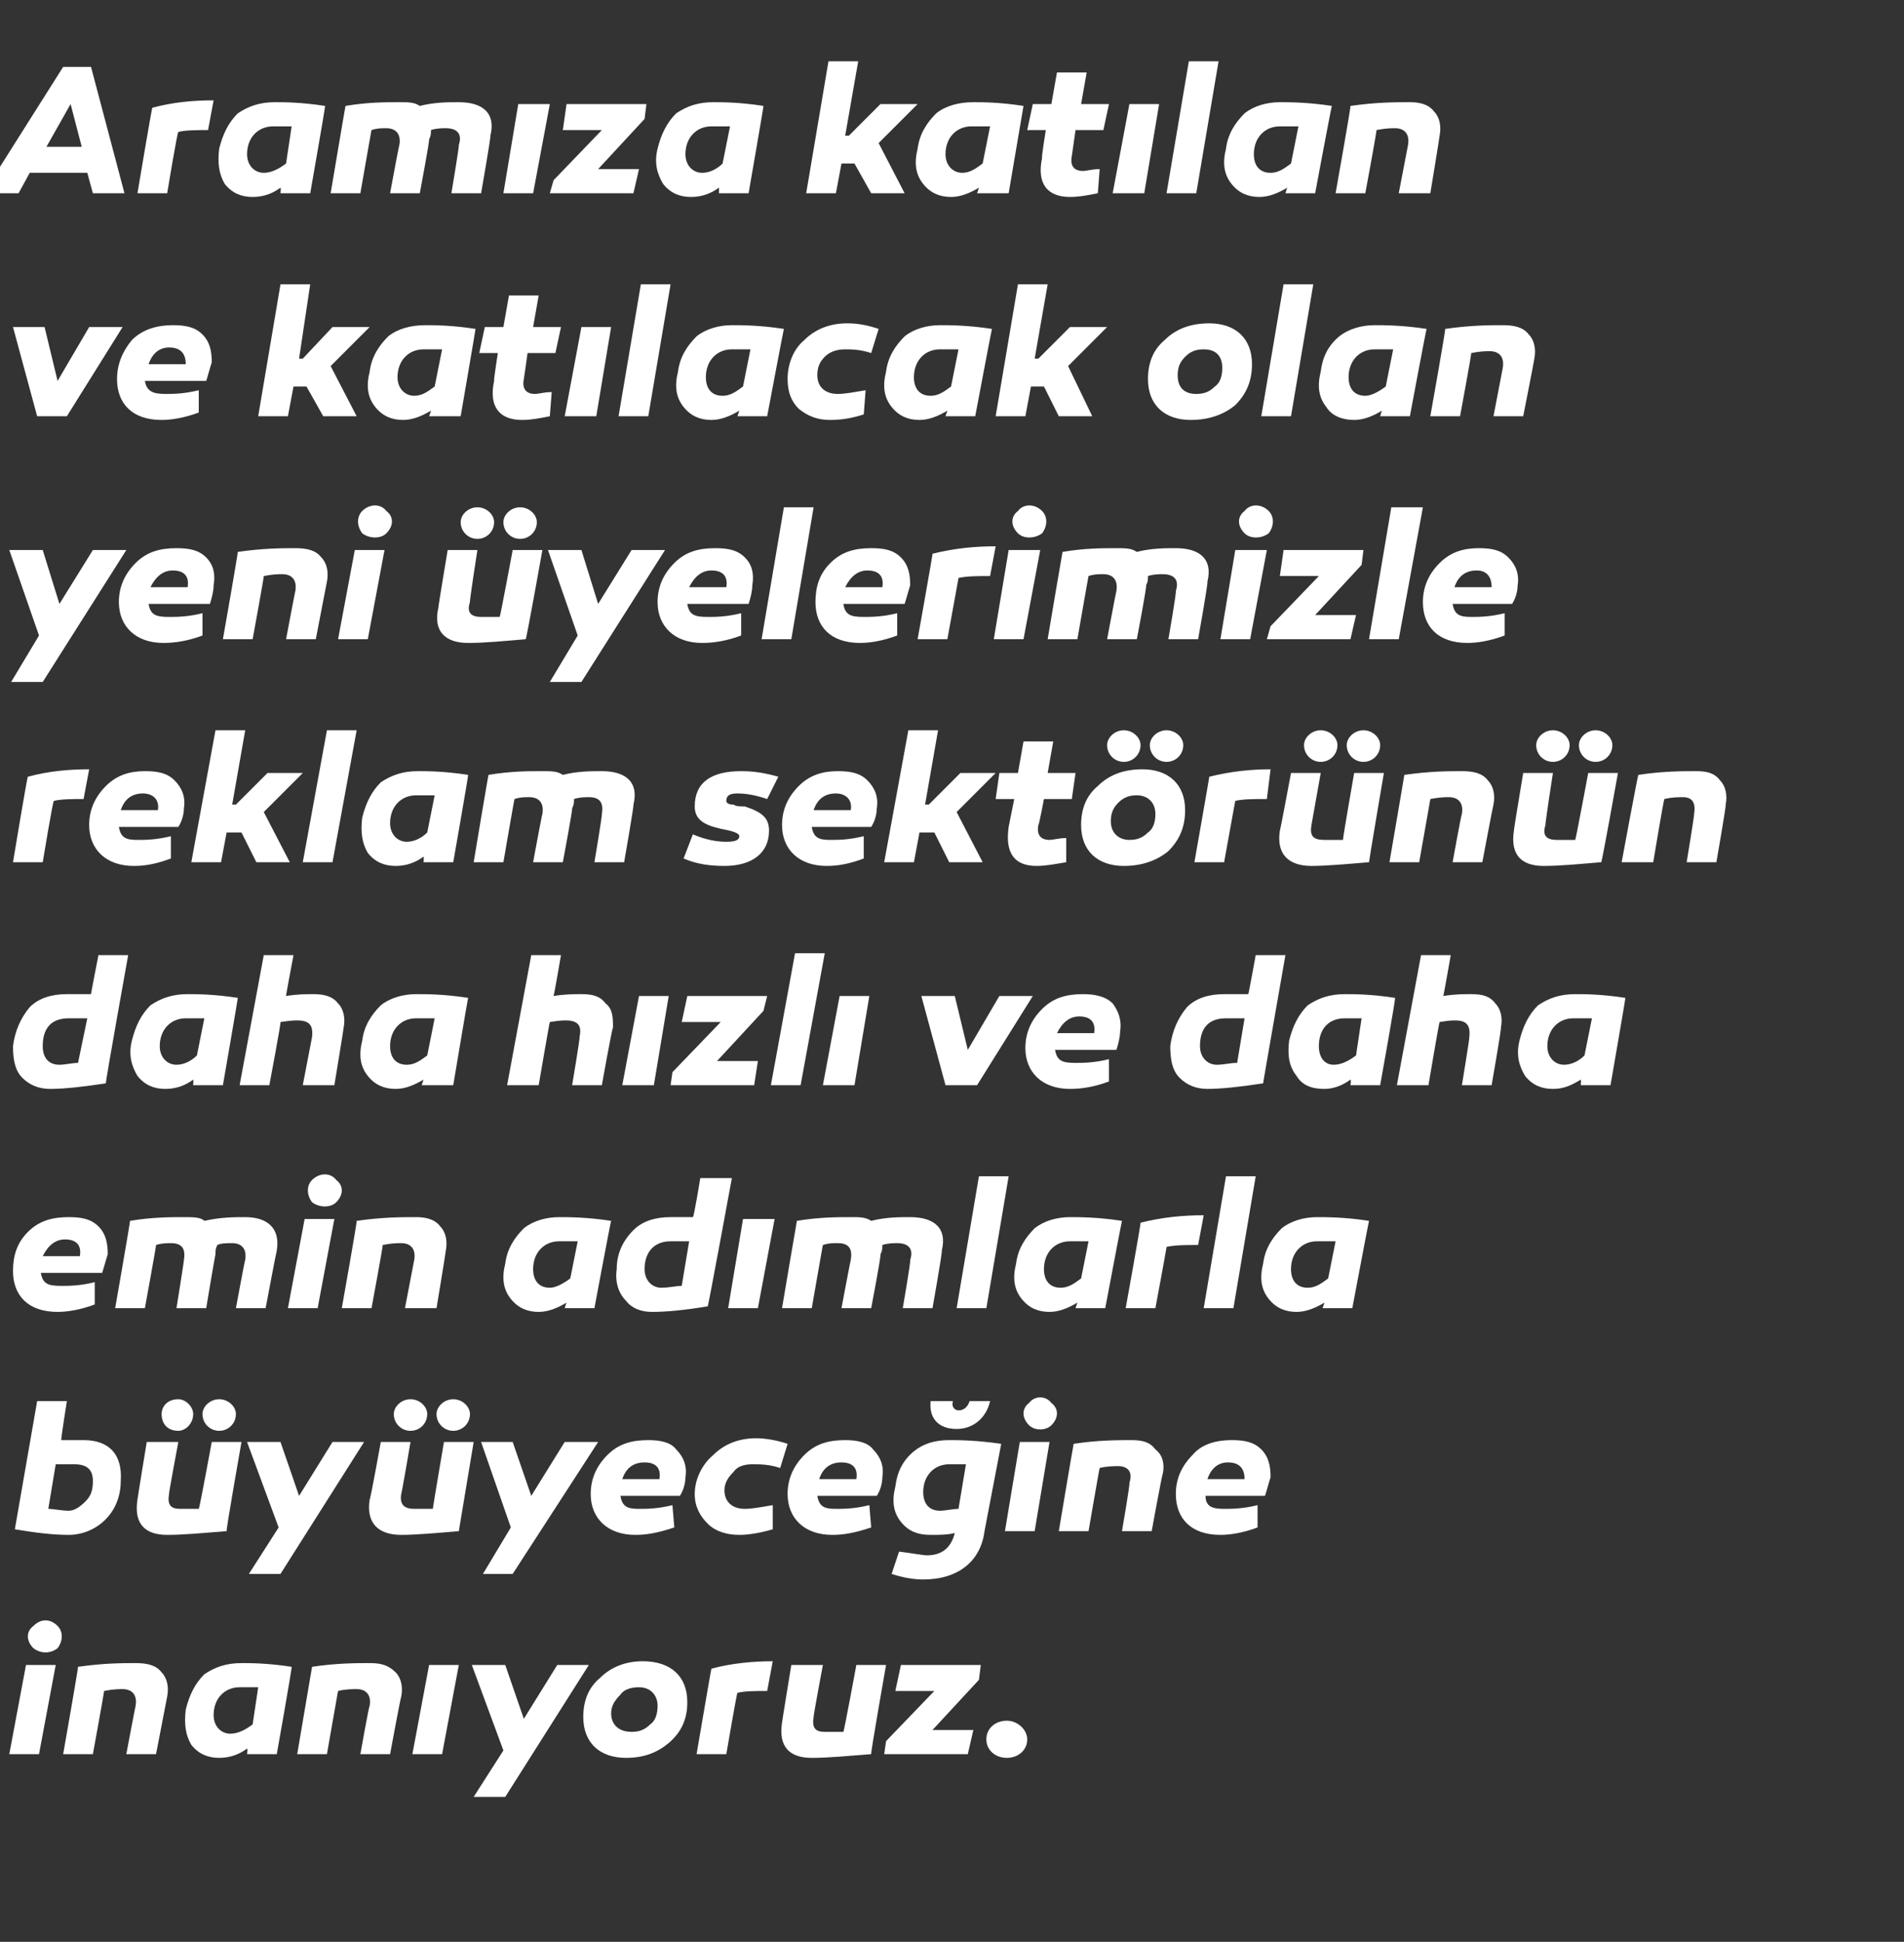
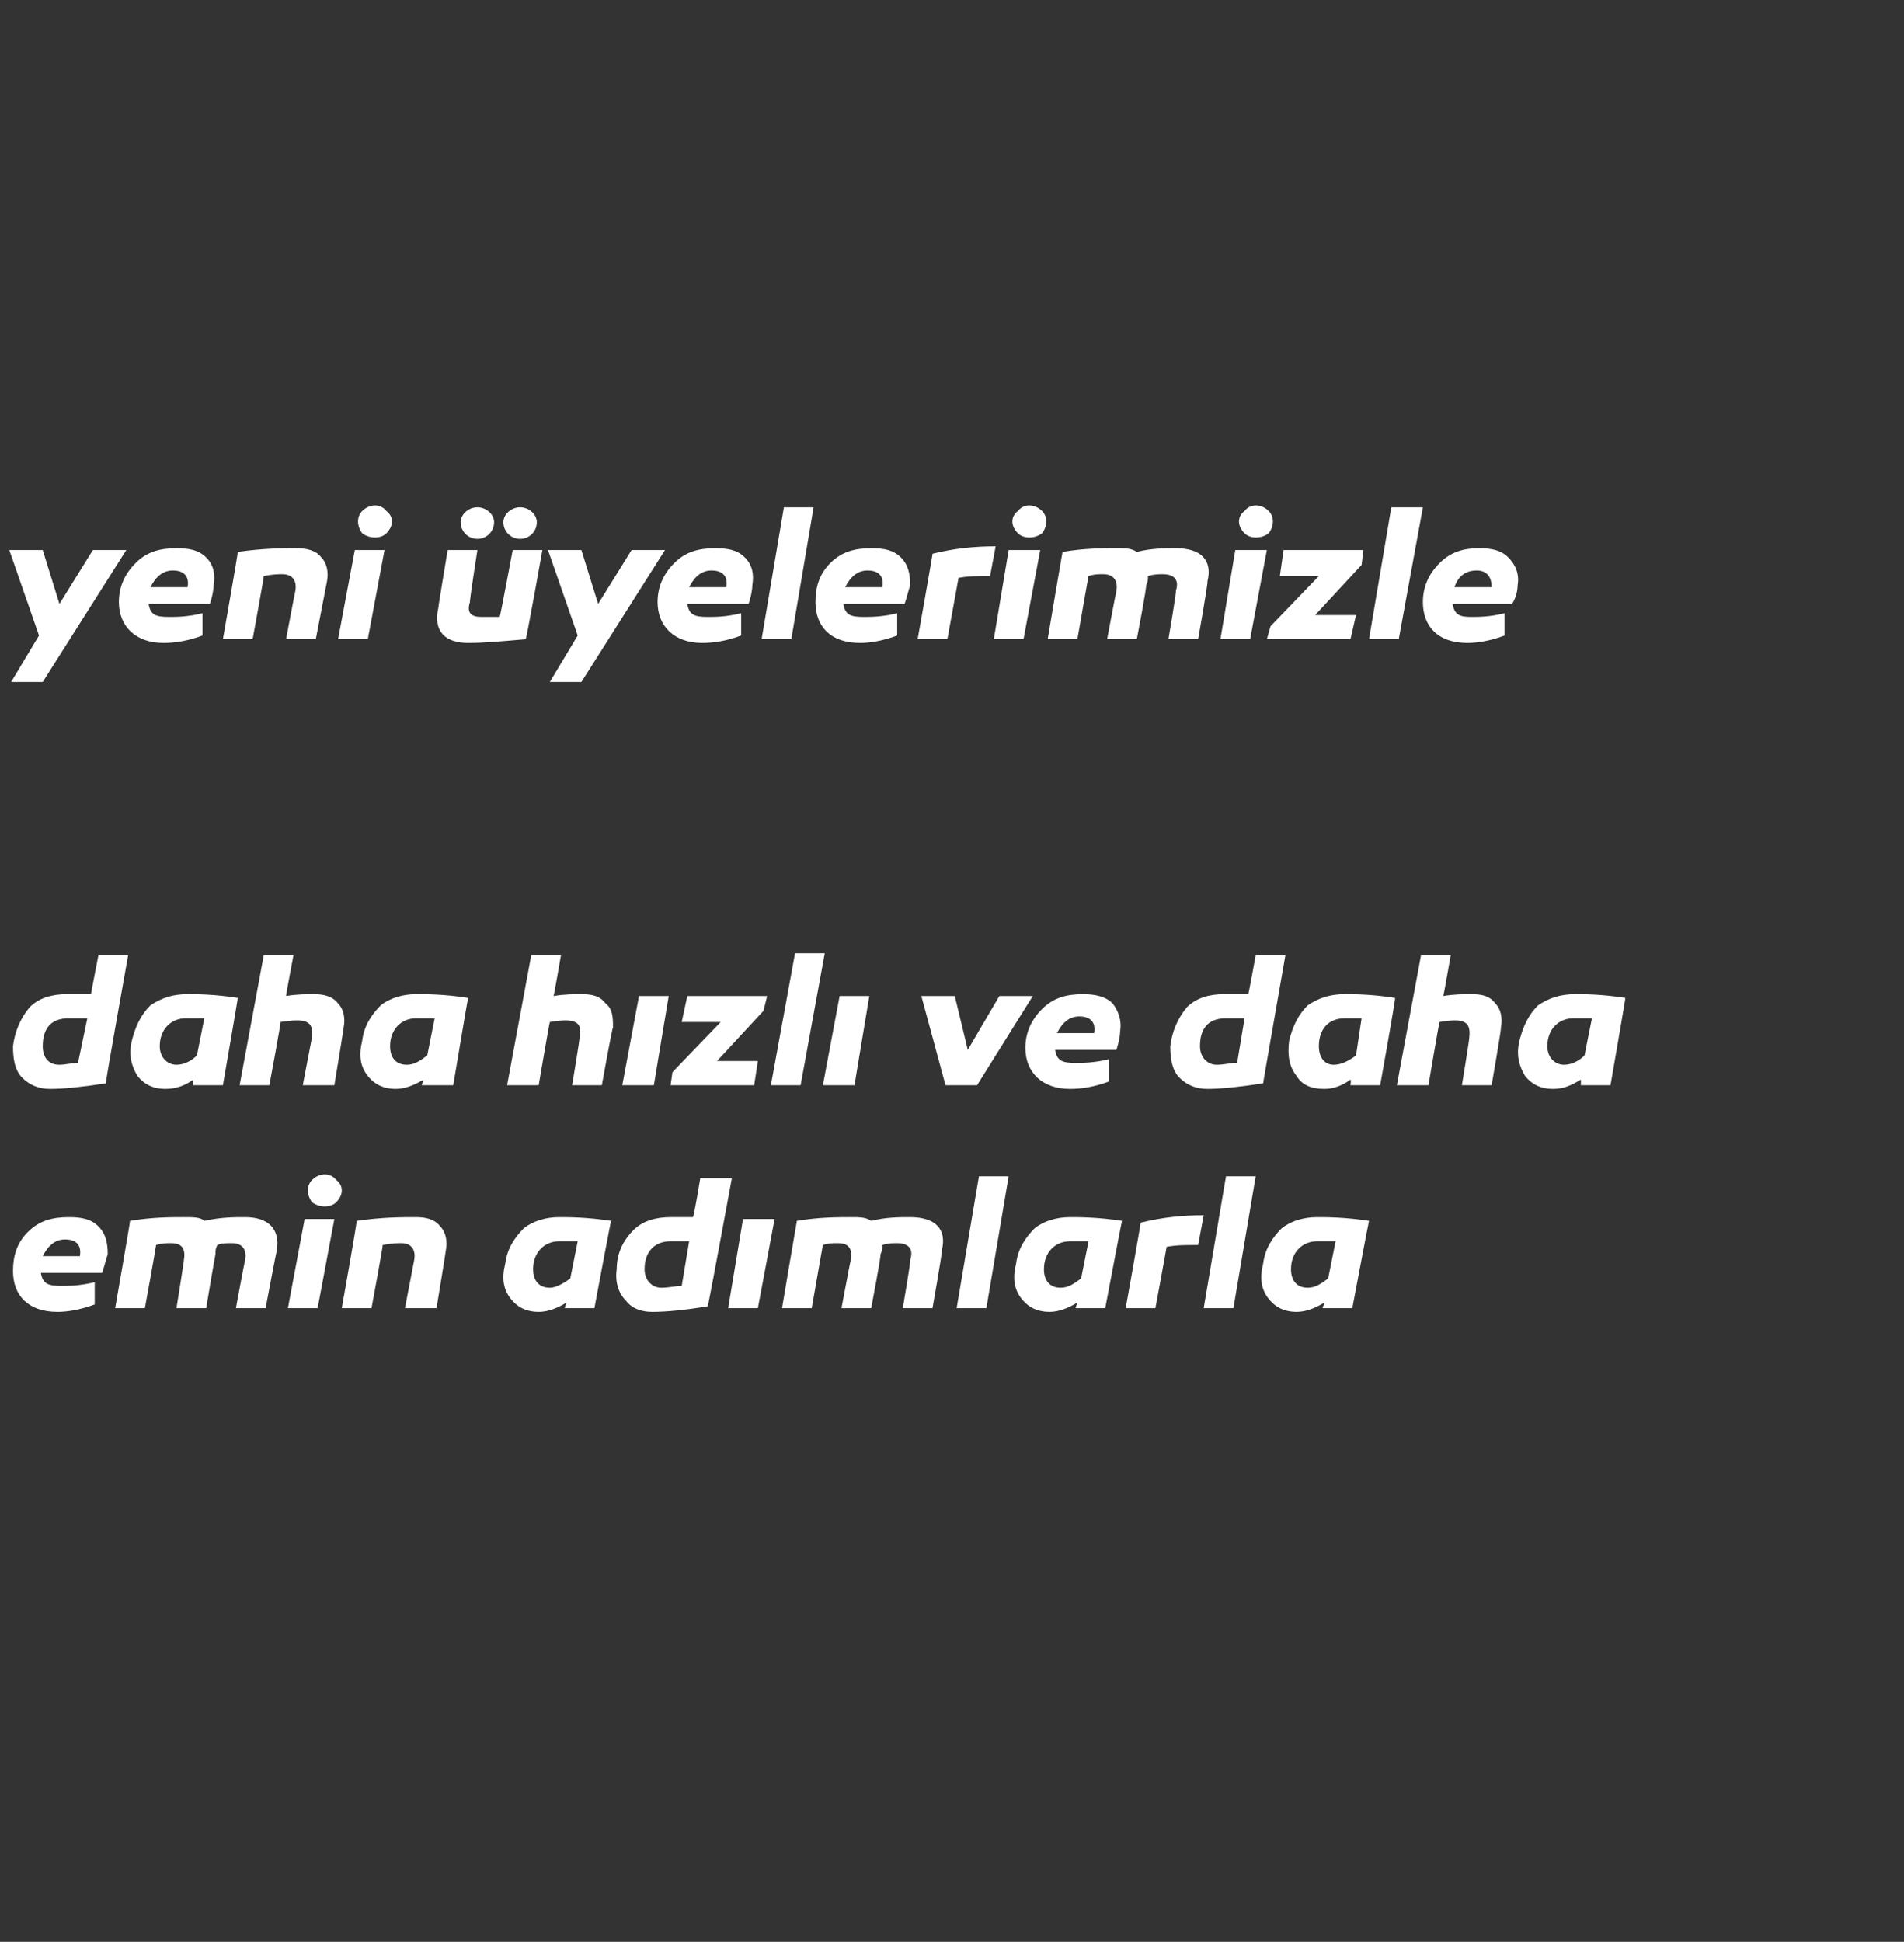
<svg xmlns="http://www.w3.org/2000/svg" version="1.1" width="102.5px" height="104.5px" viewBox="0 -3 102.5 104.5" style="top:-3px">
  <rect x="0" y="-3" width="102.5" height="104.5" fill="#333333" stroke="none" />
  <desc>Aram za kat lan ve kat lacak olan yeni yelerimizle reklam sekt r n n daha h zl ve daha emin ad mlarla b y yece ine ...</desc>
  <defs />
  <g id="Polygon41870">
-     <path d="M 1.8 85.7 C 1.4 85.3 1.4 84.8 1.8 84.5 C 2.2 84.1 2.7 84.1 3.1 84.5 C 3.4 84.8 3.4 85.3 3.1 85.7 C 2.7 86 2.2 86 1.8 85.7 Z M 2.1 91.4 L 0.5 91.4 L 1.4 86.6 L 3 86.6 L 2.1 91.4 Z M 8.7 87 C 9 87.3 9.1 87.8 9 88.3 C 9 88.32 8.4 91.4 8.4 91.4 L 6.8 91.4 C 6.8 91.4 7.29 88.8 7.3 88.8 C 7.4 88.2 7.1 87.9 6.6 87.9 C 6.4 87.9 6.1 87.9 5.6 88 C 5.63 87.97 5 91.4 5 91.4 L 3.4 91.4 C 3.4 91.4 4.23 86.69 4.2 86.7 C 5.6 86.5 6.6 86.5 7.3 86.5 C 7.9 86.5 8.4 86.6 8.7 87 Z M 15.7 86.7 C 15.74 86.69 14.9 91.4 14.9 91.4 L 13.3 91.4 C 13.3 91.4 13.34 91.12 13.3 91.1 C 12.9 91.4 12.4 91.6 11.8 91.6 C 11.2 91.6 10.7 91.4 10.3 90.9 C 10 90.4 9.9 89.8 10 89 C 10.2 88.2 10.5 87.6 11 87.1 C 11.6 86.7 12.2 86.5 13 86.5 C 13.5 86.5 14.4 86.5 15.7 86.7 Z M 11.5 89.3 C 11.5 89.9 11.9 90.3 12.4 90.3 C 12.8 90.3 13.2 90.1 13.6 89.8 C 13.6 89.8 13.9 87.8 13.9 87.8 C 13.6 87.8 13.2 87.8 12.9 87.8 C 12.1 87.8 11.5 88.4 11.5 89.3 Z M 21.3 87 C 21.6 87.3 21.7 87.8 21.6 88.3 C 21.57 88.32 21 91.4 21 91.4 L 19.4 91.4 C 19.4 91.4 19.86 88.8 19.9 88.8 C 20 88.2 19.7 87.9 19.2 87.9 C 19 87.9 18.6 87.9 18.2 88 C 18.2 87.97 17.6 91.4 17.6 91.4 L 16 91.4 C 16 91.4 16.8 86.69 16.8 86.7 C 18.1 86.5 19.2 86.5 19.9 86.5 C 20.5 86.5 20.9 86.6 21.3 87 Z M 23.8 91.4 L 22.2 91.4 L 23.1 86.6 L 24.7 86.6 L 23.8 91.4 Z M 27.2 93.7 L 25.5 93.7 L 27.1 91.2 L 25.4 86.6 L 27.2 86.6 L 28.2 89.5 L 30 86.6 L 31.7 86.6 L 27.2 93.7 Z M 37 88.6 C 37 89.5 36.7 90.2 36 90.8 C 35.4 91.3 34.7 91.6 33.7 91.6 C 32.3 91.6 31.4 90.8 31.4 89.4 C 31.4 88.5 31.7 87.8 32.3 87.3 C 32.9 86.7 33.7 86.4 34.6 86.4 C 36.1 86.4 37 87.2 37 88.6 Z M 35 89.8 C 35.3 89.6 35.4 89.2 35.4 88.8 C 35.4 88.2 35 87.8 34.4 87.8 C 34 87.8 33.6 87.9 33.4 88.2 C 33.1 88.5 32.9 88.8 32.9 89.2 C 32.9 89.8 33.3 90.2 34 90.2 C 34.4 90.2 34.7 90.1 35 89.8 Z M 41.3 88 C 40.7 88 40.1 88 39.7 88.1 C 39.67 88.07 39.1 91.4 39.1 91.4 L 37.5 91.4 C 37.5 91.4 38.29 86.75 38.3 86.8 C 39.4 86.5 40.6 86.4 41.6 86.4 C 41.6 86.4 41.3 88 41.3 88 Z M 46.9 91.4 C 45.6 91.5 44.6 91.6 43.7 91.6 C 42.5 91.6 41.9 91 42.1 89.7 C 42.09 89.71 42.6 86.6 42.6 86.6 L 44.3 86.6 C 44.3 86.6 43.78 89.36 43.8 89.4 C 43.7 90 43.9 90.2 44.4 90.2 C 44.6 90.2 45 90.2 45.4 90.2 C 45.44 90.19 46.1 86.6 46.1 86.6 L 47.7 86.6 C 47.7 86.6 46.86 91.36 46.9 91.4 Z M 50.2 90.1 L 52.4 90.1 L 52.1 91.4 L 47.6 91.4 L 47.7 90.7 L 50.3 88 L 48.2 88 L 48.5 86.6 L 52.8 86.6 L 52.7 87.4 L 50.2 90.1 Z M 54.2 91.6 C 53.6 91.6 53.1 91.2 53.1 90.6 C 53.1 90 53.6 89.6 54.2 89.6 C 54.8 89.6 55.3 90.1 55.3 90.6 C 55.3 91.2 54.8 91.6 54.2 91.6 Z " stroke="none" fill="#fff" />
-   </g>
+     </g>
  <g id="Polygon41869">
-     <path d="M 3.3 74.5 C 3.8 74.5 4.2 74.5 4.5 74.5 C 5.9 74.5 6.6 75.3 6.5 76.7 C 6.5 78.5 5.1 79.6 3.7 79.6 C 2.9 79.6 2 79.5 0.8 79.3 C 0.79 79.35 2 72.4 2 72.4 L 3.6 72.4 C 3.6 72.4 3.26 74.54 3.3 74.5 Z M 4 75.8 C 3.7 75.8 3.4 75.8 3 75.8 C 3 75.8 2.6 78.2 2.6 78.2 C 2.9 78.2 3.3 78.3 3.7 78.3 C 4 78.3 4.3 78.1 4.6 77.8 C 4.9 77.5 5 77.2 5 76.7 C 5 76.1 4.7 75.8 4 75.8 C 4 75.8 4 75.8 4 75.8 Z M 12.2 79.4 C 10.9 79.5 9.9 79.6 9 79.6 C 7.8 79.6 7.2 79 7.4 77.7 C 7.39 77.71 7.9 74.6 7.9 74.6 L 9.6 74.6 C 9.6 74.6 9.08 77.36 9.1 77.4 C 9 78 9.2 78.2 9.7 78.2 C 9.9 78.2 10.3 78.2 10.7 78.2 C 10.74 78.19 11.4 74.6 11.4 74.6 L 13 74.6 C 13 74.6 12.16 79.36 12.2 79.4 Z M 10.4 73.1 C 10.4 73.6 10 74 9.6 74 C 9 74 8.7 73.6 8.7 73.1 C 8.7 72.7 9 72.3 9.6 72.3 C 10 72.3 10.4 72.7 10.4 73.1 Z M 12.7 73.1 C 12.7 73.6 12.3 74 11.8 74 C 11.3 74 10.9 73.6 10.9 73.1 C 10.9 72.7 11.3 72.3 11.8 72.3 C 12.3 72.3 12.7 72.7 12.7 73.1 Z M 15.1 81.7 L 13.4 81.7 L 15 79.2 L 13.3 74.6 L 15.1 74.6 L 16.1 77.5 L 17.9 74.6 L 19.6 74.6 L 15.1 81.7 Z M 24.7 79.4 C 23.5 79.5 22.4 79.6 21.6 79.6 C 20.4 79.6 19.7 79 19.9 77.7 C 19.94 77.71 20.5 74.6 20.5 74.6 L 22.1 74.6 C 22.1 74.6 21.63 77.36 21.6 77.4 C 21.5 78 21.8 78.2 22.3 78.2 C 22.5 78.2 22.8 78.2 23.3 78.2 C 23.29 78.19 23.9 74.6 23.9 74.6 L 25.5 74.6 C 25.5 74.6 24.71 79.36 24.7 79.4 Z M 23 73.1 C 23 73.6 22.6 74 22.1 74 C 21.6 74 21.2 73.6 21.2 73.1 C 21.2 72.7 21.6 72.3 22.1 72.3 C 22.6 72.3 23 72.7 23 73.1 Z M 25.3 73.1 C 25.3 73.6 24.9 74 24.4 74 C 23.9 74 23.5 73.6 23.5 73.1 C 23.5 72.7 23.9 72.3 24.4 72.3 C 24.9 72.3 25.3 72.7 25.3 73.1 Z M 27.6 81.7 L 26 81.7 L 27.5 79.2 L 25.9 74.6 L 27.6 74.6 L 28.6 77.5 L 30.4 74.6 L 32.2 74.6 L 27.6 81.7 Z M 36.4 75 C 36.8 75.4 37 75.9 36.9 76.5 C 36.9 76.8 36.8 77.2 36.6 77.5 C 36.6 77.5 33.4 77.5 33.4 77.5 C 33.5 78.1 33.8 78.2 34.4 78.2 C 34.8 78.2 35.4 78.2 36.2 78 C 36.2 78 36.3 79.2 36.3 79.2 C 35.4 79.5 34.8 79.6 34.2 79.6 C 32.7 79.6 31.8 78.7 31.8 77.4 C 31.8 76.6 32.1 75.9 32.7 75.3 C 33.3 74.7 34 74.5 34.9 74.5 C 35.5 74.5 36.1 74.6 36.4 75 Z M 33.5 76.6 C 33.5 76.6 35.5 76.6 35.5 76.6 C 35.6 76 35.3 75.7 34.7 75.7 C 34.1 75.7 33.7 76 33.5 76.6 Z M 42 76 C 41.4 75.8 40.9 75.8 40.5 75.8 C 40.1 75.8 39.7 75.9 39.5 76.2 C 39.2 76.5 39 76.8 39 77.2 C 39 77.8 39.4 78.2 40.1 78.2 C 40.5 78.2 41 78.1 41.6 78 C 41.6 78 41.6 79.3 41.6 79.3 C 40.9 79.5 40.3 79.6 39.8 79.6 C 39.1 79.6 38.5 79.4 38.1 79 C 37.7 78.6 37.4 78.1 37.4 77.4 C 37.4 76.6 37.8 75.8 38.4 75.3 C 39 74.7 39.8 74.4 40.7 74.4 C 41.2 74.4 41.8 74.5 42.4 74.7 C 42.4 74.7 42 76 42 76 Z M 47 75 C 47.4 75.4 47.6 75.9 47.5 76.5 C 47.5 76.8 47.4 77.2 47.2 77.5 C 47.2 77.5 44 77.5 44 77.5 C 44.1 78.1 44.4 78.2 45 78.2 C 45.4 78.2 46 78.2 46.8 78 C 46.8 78 46.9 79.2 46.9 79.2 C 46 79.5 45.4 79.6 44.8 79.6 C 43.3 79.6 42.4 78.7 42.4 77.4 C 42.4 76.6 42.7 75.9 43.3 75.3 C 43.9 74.7 44.6 74.5 45.5 74.5 C 46.1 74.5 46.7 74.6 47 75 Z M 44.1 76.6 C 44.1 76.6 46.1 76.6 46.1 76.6 C 46.2 76 45.9 75.7 45.3 75.7 C 44.7 75.7 44.3 76 44.1 76.6 Z M 53.3 72.4 C 53.1 73.3 52.4 73.9 51.5 73.9 C 50.5 73.9 50 73.3 50.1 72.4 C 50.1 72.4 51.3 72.4 51.3 72.4 C 51.2 72.7 51.4 72.9 51.6 72.9 C 51.9 72.9 52.1 72.7 52.2 72.4 C 52.2 72.4 53.3 72.4 53.3 72.4 Z M 53.9 74.7 C 53.9 74.7 53 79.4 53 79.4 C 52.8 81 51.6 82 49.7 82 C 49.2 82 48.6 81.9 48 81.7 C 48 81.7 48.4 80.5 48.4 80.5 C 49.2 80.6 49.7 80.7 49.9 80.7 C 50.7 80.7 51.2 80.3 51.4 79.5 C 51 79.6 50.6 79.6 50.1 79.6 C 49.4 79.6 48.9 79.4 48.5 78.9 C 48.1 78.4 48 77.8 48.2 77 C 48.3 76.2 48.6 75.6 49.2 75.1 C 49.7 74.7 50.3 74.5 51.1 74.5 C 51.6 74.5 52.5 74.5 53.9 74.7 Z M 49.7 77.3 C 49.7 77.9 50 78.3 50.6 78.3 C 50.9 78.3 51.3 78.2 51.6 78.2 C 51.6 78.2 52 75.8 52 75.8 C 51.7 75.8 51.4 75.8 51.1 75.8 C 50.3 75.8 49.7 76.4 49.7 77.3 Z M 55.4 73.7 C 55 73.3 55 72.8 55.4 72.5 C 55.7 72.1 56.3 72.1 56.6 72.5 C 57 72.8 57 73.3 56.6 73.7 C 56.3 74 55.7 74 55.4 73.7 Z M 55.7 79.4 L 54.1 79.4 L 54.9 74.6 L 56.5 74.6 L 55.7 79.4 Z M 62.2 75 C 62.6 75.3 62.7 75.8 62.6 76.3 C 62.56 76.32 62 79.4 62 79.4 L 60.4 79.4 C 60.4 79.4 60.85 76.8 60.8 76.8 C 61 76.2 60.7 75.9 60.2 75.9 C 60 75.9 59.6 75.9 59.2 76 C 59.19 75.97 58.6 79.4 58.6 79.4 L 57 79.4 C 57 79.4 57.79 74.69 57.8 74.7 C 59.1 74.5 60.2 74.5 60.9 74.5 C 61.5 74.5 61.9 74.6 62.2 75 Z M 67.9 75 C 68.3 75.4 68.4 75.9 68.4 76.5 C 68.3 76.8 68.2 77.2 68.1 77.5 C 68.1 77.5 64.9 77.5 64.9 77.5 C 64.9 78.1 65.3 78.2 65.9 78.2 C 66.3 78.2 66.9 78.2 67.7 78 C 67.7 78 67.7 79.2 67.7 79.2 C 66.9 79.5 66.2 79.6 65.7 79.6 C 64.1 79.6 63.3 78.7 63.3 77.4 C 63.3 76.6 63.6 75.9 64.2 75.3 C 64.7 74.7 65.5 74.5 66.3 74.5 C 67 74.5 67.5 74.6 67.9 75 Z M 65 76.6 C 65 76.6 67 76.6 67 76.6 C 67 76 66.7 75.7 66.1 75.7 C 65.6 75.7 65.2 76 65 76.6 Z " stroke="none" fill="#fff" />
-   </g>
+     </g>
  <g id="Polygon41868">
    <path d="M 5.3 63 C 5.7 63.4 5.8 63.9 5.8 64.5 C 5.7 64.8 5.6 65.2 5.5 65.5 C 5.5 65.5 2.2 65.5 2.2 65.5 C 2.3 66.1 2.6 66.2 3.3 66.2 C 3.7 66.2 4.3 66.2 5.1 66 C 5.1 66 5.1 67.2 5.1 67.2 C 4.3 67.5 3.6 67.6 3.1 67.6 C 1.5 67.6 0.7 66.7 0.7 65.4 C 0.7 64.6 0.9 63.9 1.5 63.3 C 2.1 62.7 2.8 62.5 3.7 62.5 C 4.4 62.5 4.9 62.6 5.3 63 Z M 2.3 64.6 C 2.3 64.6 4.3 64.6 4.3 64.6 C 4.4 64 4.1 63.7 3.5 63.7 C 3 63.7 2.6 64 2.3 64.6 Z M 14.9 64.3 C 14.88 64.32 14.3 67.4 14.3 67.4 L 12.7 67.4 C 12.7 67.4 13.18 64.8 13.2 64.8 C 13.3 64.2 13 63.9 12.5 63.9 C 12.2 63.9 11.9 63.9 11.7 64 C 11.6 64.2 11.6 64.3 11.6 64.5 C 11.58 64.53 11.1 67.4 11.1 67.4 L 9.5 67.4 C 9.5 67.4 9.92 64.8 9.9 64.8 C 10 64.2 9.8 63.9 9.2 63.9 C 9 63.9 8.7 63.9 8.4 64 C 8.43 63.96 7.8 67.4 7.8 67.4 L 6.2 67.4 C 6.2 67.4 7.02 62.71 7 62.7 C 8.2 62.5 9.2 62.5 9.9 62.5 C 10.4 62.5 10.8 62.5 11 62.7 C 11.9 62.5 12.6 62.5 13.2 62.5 C 14.4 62.5 15.1 63.1 14.9 64.3 Z M 16.8 61.7 C 16.5 61.3 16.5 60.8 16.8 60.5 C 17.2 60.1 17.8 60.1 18.1 60.5 C 18.5 60.8 18.5 61.3 18.1 61.7 C 17.8 62 17.2 62 16.8 61.7 Z M 17.1 67.4 L 15.5 67.4 L 16.4 62.6 L 18 62.6 L 17.1 67.4 Z M 23.7 63 C 24 63.3 24.1 63.8 24 64.3 C 24.01 64.32 23.5 67.4 23.5 67.4 L 21.8 67.4 C 21.8 67.4 22.3 64.8 22.3 64.8 C 22.4 64.2 22.1 63.9 21.6 63.9 C 21.4 63.9 21.1 63.9 20.6 64 C 20.64 63.97 20 67.4 20 67.4 L 18.4 67.4 C 18.4 67.4 19.24 62.69 19.2 62.7 C 20.6 62.5 21.6 62.5 22.4 62.5 C 22.9 62.5 23.4 62.6 23.7 63 Z M 32.9 62.7 C 32.88 62.69 32 67.4 32 67.4 L 30.4 67.4 C 30.4 67.4 30.48 67.12 30.5 67.1 C 30 67.4 29.5 67.6 29 67.6 C 28.4 67.6 27.9 67.4 27.5 66.9 C 27.1 66.4 27 65.8 27.2 65 C 27.3 64.2 27.7 63.6 28.2 63.1 C 28.7 62.7 29.4 62.5 30.1 62.5 C 30.6 62.5 31.6 62.5 32.9 62.7 Z M 28.7 65.3 C 28.7 65.9 29 66.3 29.6 66.3 C 29.9 66.3 30.3 66.1 30.7 65.8 C 30.7 65.8 31.1 63.8 31.1 63.8 C 30.7 63.8 30.4 63.8 30.1 63.8 C 29.3 63.8 28.7 64.4 28.7 65.3 Z M 38.1 67.3 C 36.9 67.5 35.9 67.6 35.1 67.6 C 34.5 67.6 34 67.4 33.7 67 C 33.3 66.6 33.1 66 33.2 65.3 C 33.2 64.5 33.5 63.8 34.1 63.2 C 34.6 62.7 35.3 62.5 36.1 62.5 C 36.4 62.5 36.9 62.5 37.3 62.5 C 37.35 62.54 37.7 60.4 37.7 60.4 L 39.4 60.4 C 39.4 60.4 38.12 67.35 38.1 67.3 Z M 34.7 65.3 C 34.7 65.9 35.1 66.3 35.6 66.3 C 36 66.3 36.4 66.2 36.7 66.2 C 36.7 66.2 37.1 63.8 37.1 63.8 C 36.8 63.8 36.4 63.8 36.1 63.8 C 35.2 63.8 34.7 64.4 34.7 65.3 Z M 40.8 67.4 L 39.2 67.4 L 40 62.6 L 41.7 62.6 L 40.8 67.4 Z M 50.7 64.3 C 50.75 64.32 50.2 67.4 50.2 67.4 L 48.6 67.4 C 48.6 67.4 49.05 64.8 49 64.8 C 49.2 64.2 48.9 63.9 48.3 63.9 C 48.1 63.9 47.8 63.9 47.5 64 C 47.5 64.2 47.5 64.3 47.4 64.5 C 47.45 64.53 46.9 67.4 46.9 67.4 L 45.3 67.4 C 45.3 67.4 45.79 64.8 45.8 64.8 C 45.9 64.2 45.7 63.9 45.1 63.9 C 44.8 63.9 44.6 63.9 44.3 64 C 44.3 63.96 43.7 67.4 43.7 67.4 L 42.1 67.4 C 42.1 67.4 42.89 62.71 42.9 62.7 C 44.1 62.5 45.1 62.5 45.8 62.5 C 46.3 62.5 46.6 62.5 46.9 62.7 C 47.7 62.5 48.4 62.5 49 62.5 C 50.3 62.5 51 63.1 50.7 64.3 Z M 53.1 67.4 L 51.5 67.4 L 52.7 60.3 L 54.3 60.3 L 53.1 67.4 Z M 60.4 62.7 C 60.39 62.69 59.5 67.4 59.5 67.4 L 57.9 67.4 C 57.9 67.4 57.99 67.12 58 67.1 C 57.5 67.4 57 67.6 56.5 67.6 C 55.9 67.6 55.4 67.4 55 66.9 C 54.6 66.4 54.5 65.8 54.7 65 C 54.8 64.2 55.2 63.6 55.7 63.1 C 56.2 62.7 56.9 62.5 57.6 62.5 C 58.1 62.5 59.1 62.5 60.4 62.7 Z M 56.2 65.3 C 56.2 65.9 56.5 66.3 57.1 66.3 C 57.5 66.3 57.8 66.1 58.2 65.8 C 58.2 65.8 58.6 63.8 58.6 63.8 C 58.2 63.8 57.9 63.8 57.6 63.8 C 56.8 63.8 56.2 64.4 56.2 65.3 Z M 64.5 64 C 63.8 64 63.3 64 62.8 64.1 C 62.82 64.07 62.2 67.4 62.2 67.4 L 60.6 67.4 C 60.6 67.4 61.44 62.75 61.4 62.8 C 62.6 62.5 63.7 62.4 64.8 62.4 C 64.8 62.4 64.5 64 64.5 64 Z M 66.4 67.4 L 64.8 67.4 L 66 60.3 L 67.6 60.3 L 66.4 67.4 Z M 73.7 62.7 C 73.69 62.69 72.8 67.4 72.8 67.4 L 71.2 67.4 C 71.2 67.4 71.29 67.12 71.3 67.1 C 70.8 67.4 70.3 67.6 69.8 67.6 C 69.2 67.6 68.7 67.4 68.3 66.9 C 67.9 66.4 67.8 65.8 68 65 C 68.1 64.2 68.5 63.6 69 63.1 C 69.5 62.7 70.2 62.5 70.9 62.5 C 71.4 62.5 72.4 62.5 73.7 62.7 Z M 69.5 65.3 C 69.5 65.9 69.8 66.3 70.4 66.3 C 70.8 66.3 71.1 66.1 71.5 65.8 C 71.5 65.8 71.9 63.8 71.9 63.8 C 71.5 63.8 71.2 63.8 70.9 63.8 C 70.1 63.8 69.5 64.4 69.5 65.3 Z " stroke="none" fill="#fff" />
  </g>
  <g id="Polygon41867">
    <path d="M 5.7 55.3 C 4.4 55.5 3.4 55.6 2.7 55.6 C 2.1 55.6 1.6 55.4 1.2 55 C 0.8 54.6 0.7 54 0.7 53.3 C 0.8 52.5 1.1 51.8 1.6 51.2 C 2.1 50.7 2.8 50.5 3.6 50.5 C 4 50.5 4.4 50.5 4.9 50.5 C 4.88 50.54 5.3 48.4 5.3 48.4 L 6.9 48.4 C 6.9 48.4 5.65 55.35 5.7 55.3 Z M 2.3 53.3 C 2.3 53.9 2.6 54.3 3.2 54.3 C 3.5 54.3 3.9 54.2 4.2 54.2 C 4.2 54.2 4.7 51.8 4.7 51.8 C 4.3 51.8 4 51.8 3.7 51.8 C 2.7 51.8 2.3 52.4 2.3 53.3 Z M 12.8 50.7 C 12.82 50.69 12 55.4 12 55.4 L 10.4 55.4 C 10.4 55.4 10.42 55.12 10.4 55.1 C 10 55.4 9.5 55.6 8.9 55.6 C 8.3 55.6 7.8 55.4 7.4 54.9 C 7.1 54.4 6.9 53.8 7.1 53 C 7.3 52.2 7.6 51.6 8.1 51.1 C 8.7 50.7 9.3 50.5 10.1 50.5 C 10.6 50.5 11.5 50.5 12.8 50.7 Z M 8.6 53.3 C 8.6 53.9 9 54.3 9.5 54.3 C 9.9 54.3 10.3 54.1 10.6 53.8 C 10.6 53.8 11 51.8 11 51.8 C 10.7 51.8 10.3 51.8 10 51.8 C 9.2 51.8 8.6 52.4 8.6 53.3 Z M 18.2 51 C 18.5 51.3 18.6 51.8 18.5 52.3 C 18.51 52.32 18 55.4 18 55.4 L 16.3 55.4 C 16.3 55.4 16.8 52.8 16.8 52.8 C 16.9 51.9 16.4 51.8 15.1 52 C 15.14 52.01 14.5 55.4 14.5 55.4 L 12.9 55.4 L 14.2 48.4 L 15.8 48.4 C 15.8 48.4 15.39 50.56 15.4 50.6 C 16 50.5 16.5 50.5 16.9 50.5 C 17.4 50.5 17.9 50.6 18.2 51 Z M 25.2 50.7 C 25.19 50.69 24.4 55.4 24.4 55.4 L 22.7 55.4 C 22.7 55.4 22.79 55.12 22.8 55.1 C 22.3 55.4 21.8 55.6 21.3 55.6 C 20.7 55.6 20.2 55.4 19.8 54.9 C 19.4 54.4 19.3 53.8 19.5 53 C 19.6 52.2 20 51.6 20.5 51.1 C 21 50.7 21.7 50.5 22.4 50.5 C 23 50.5 23.9 50.5 25.2 50.7 Z M 21 53.3 C 21 53.9 21.3 54.3 21.9 54.3 C 22.3 54.3 22.6 54.1 23 53.8 C 23 53.8 23.4 51.8 23.4 51.8 C 23 51.8 22.7 51.8 22.4 51.8 C 21.6 51.8 21 52.4 21 53.3 Z M 32.6 51 C 33 51.3 33 51.8 33 52.3 C 32.95 52.32 32.4 55.4 32.4 55.4 L 30.8 55.4 C 30.8 55.4 31.24 52.8 31.2 52.8 C 31.4 51.9 30.8 51.8 29.6 52 C 29.58 52.01 29 55.4 29 55.4 L 27.3 55.4 L 28.6 48.4 L 30.2 48.4 C 30.2 48.4 29.83 50.56 29.8 50.6 C 30.4 50.5 30.9 50.5 31.3 50.5 C 31.9 50.5 32.3 50.6 32.6 51 Z M 35.2 55.4 L 33.5 55.4 L 34.4 50.6 L 36 50.6 L 35.2 55.4 Z M 38.6 54.1 L 40.8 54.1 L 40.6 55.4 L 36.1 55.4 L 36.2 54.7 L 38.8 52 L 36.7 52 L 37 50.6 L 41.3 50.6 L 41.1 51.4 L 38.6 54.1 Z M 43.1 55.4 L 41.5 55.4 L 42.8 48.3 L 44.4 48.3 L 43.1 55.4 Z M 46 55.4 L 44.3 55.4 L 45.2 50.6 L 46.8 50.6 L 46 55.4 Z M 50.9 55.4 L 49.6 50.6 L 51.4 50.6 L 52.1 53.5 L 53.8 50.6 L 55.6 50.6 L 52.6 55.4 L 50.9 55.4 Z M 59.9 51 C 60.2 51.4 60.4 51.9 60.3 52.5 C 60.3 52.8 60.2 53.2 60.1 53.5 C 60.1 53.5 56.8 53.5 56.8 53.5 C 56.9 54.1 57.2 54.2 57.9 54.2 C 58.3 54.2 58.9 54.2 59.7 54 C 59.7 54 59.7 55.2 59.7 55.2 C 58.9 55.5 58.2 55.6 57.6 55.6 C 56.1 55.6 55.2 54.7 55.2 53.4 C 55.2 52.6 55.5 51.9 56.1 51.3 C 56.7 50.7 57.4 50.5 58.3 50.5 C 58.9 50.5 59.5 50.6 59.9 51 Z M 56.9 52.6 C 56.9 52.6 58.9 52.6 58.9 52.6 C 59 52 58.7 51.7 58.1 51.7 C 57.6 51.7 57.2 52 56.9 52.6 Z M 68 55.3 C 66.7 55.5 65.7 55.6 65 55.6 C 64.4 55.6 63.9 55.4 63.5 55 C 63.1 54.6 63 54 63 53.3 C 63.1 52.5 63.4 51.8 63.9 51.2 C 64.4 50.7 65.1 50.5 65.9 50.5 C 66.3 50.5 66.7 50.5 67.2 50.5 C 67.21 50.54 67.6 48.4 67.6 48.4 L 69.2 48.4 C 69.2 48.4 67.98 55.35 68 55.3 Z M 64.6 53.3 C 64.6 53.9 65 54.3 65.5 54.3 C 65.9 54.3 66.2 54.2 66.6 54.2 C 66.6 54.2 67 51.8 67 51.8 C 66.6 51.8 66.3 51.8 66 51.8 C 65 51.8 64.6 52.4 64.6 53.3 Z M 75.1 50.7 C 75.15 50.69 74.3 55.4 74.3 55.4 L 72.7 55.4 C 72.7 55.4 72.75 55.12 72.7 55.1 C 72.3 55.4 71.8 55.6 71.3 55.6 C 70.6 55.6 70.1 55.4 69.8 54.9 C 69.4 54.4 69.3 53.8 69.4 53 C 69.6 52.2 69.9 51.6 70.4 51.1 C 71 50.7 71.6 50.5 72.4 50.5 C 72.9 50.5 73.8 50.5 75.1 50.7 Z M 71 53.3 C 71 53.9 71.3 54.3 71.8 54.3 C 72.2 54.3 72.6 54.1 73 53.8 C 73 53.8 73.3 51.8 73.3 51.8 C 73 51.8 72.6 51.8 72.4 51.8 C 71.5 51.8 71 52.4 71 53.3 Z M 80.5 51 C 80.8 51.3 80.9 51.8 80.8 52.3 C 80.84 52.32 80.3 55.4 80.3 55.4 L 78.7 55.4 C 78.7 55.4 79.13 52.8 79.1 52.8 C 79.2 51.9 78.7 51.8 77.5 52 C 77.47 52.01 76.9 55.4 76.9 55.4 L 75.2 55.4 L 76.5 48.4 L 78.1 48.4 C 78.1 48.4 77.72 50.56 77.7 50.6 C 78.3 50.5 78.8 50.5 79.2 50.5 C 79.8 50.5 80.2 50.6 80.5 51 Z M 87.5 50.7 C 87.52 50.69 86.7 55.4 86.7 55.4 L 85.1 55.4 C 85.1 55.4 85.12 55.12 85.1 55.1 C 84.6 55.4 84.2 55.6 83.6 55.6 C 83 55.6 82.5 55.4 82.1 54.9 C 81.8 54.4 81.6 53.8 81.8 53 C 82 52.2 82.3 51.6 82.8 51.1 C 83.4 50.7 84 50.5 84.8 50.5 C 85.3 50.5 86.2 50.5 87.5 50.7 Z M 83.3 53.3 C 83.3 53.9 83.7 54.3 84.2 54.3 C 84.6 54.3 85 54.1 85.3 53.8 C 85.3 53.8 85.7 51.8 85.7 51.8 C 85.3 51.8 85 51.8 84.7 51.8 C 83.9 51.8 83.3 52.4 83.3 53.3 Z " stroke="none" fill="#fff" />
  </g>
  <g id="Polygon41866">
-     <path d="M 4.5 40 C 3.9 40 3.3 40 2.9 40.1 C 2.85 40.07 2.3 43.4 2.3 43.4 L 0.7 43.4 C 0.7 43.4 1.47 38.75 1.5 38.8 C 2.6 38.5 3.7 38.4 4.8 38.4 C 4.8 38.4 4.5 40 4.5 40 Z M 9.4 39 C 9.8 39.4 10 39.9 9.9 40.5 C 9.9 40.8 9.8 41.2 9.6 41.5 C 9.6 41.5 6.4 41.5 6.4 41.5 C 6.5 42.1 6.8 42.2 7.4 42.2 C 7.8 42.2 8.4 42.2 9.2 42 C 9.2 42 9.2 43.2 9.2 43.2 C 8.4 43.5 7.8 43.6 7.2 43.6 C 5.7 43.6 4.8 42.7 4.8 41.4 C 4.8 40.6 5.1 39.9 5.7 39.3 C 6.3 38.7 7 38.5 7.8 38.5 C 8.5 38.5 9 38.6 9.4 39 Z M 6.5 40.6 C 6.5 40.6 8.5 40.6 8.5 40.6 C 8.6 40 8.2 39.7 7.7 39.7 C 7.1 39.7 6.7 40 6.5 40.6 Z M 12.7 40.3 L 14.4 38.6 L 16.3 38.6 L 14.2 40.7 L 15.6 43.4 L 13.8 43.4 L 13 41.8 L 12.2 41.8 L 11.9 43.4 L 10.3 43.4 L 11.6 36.3 L 13.2 36.3 L 12.5 40.3 L 12.7 40.3 Z M 17.9 43.4 L 16.3 43.4 L 17.6 36.3 L 19.2 36.3 L 17.9 43.4 Z M 25.2 38.7 C 25.23 38.69 24.4 43.4 24.4 43.4 L 22.8 43.4 C 22.8 43.4 22.83 43.12 22.8 43.1 C 22.4 43.4 21.9 43.6 21.3 43.6 C 20.7 43.6 20.2 43.4 19.8 42.9 C 19.5 42.4 19.4 41.8 19.5 41 C 19.7 40.2 20 39.6 20.5 39.1 C 21.1 38.7 21.7 38.5 22.5 38.5 C 23 38.5 23.9 38.5 25.2 38.7 Z M 21 41.3 C 21 41.9 21.4 42.3 21.9 42.3 C 22.3 42.3 22.7 42.1 23 41.8 C 23 41.8 23.4 39.8 23.4 39.8 C 23.1 39.8 22.7 39.8 22.4 39.8 C 21.6 39.8 21 40.4 21 41.3 Z M 34.1 40.3 C 34.14 40.32 33.6 43.4 33.6 43.4 L 32 43.4 C 32 43.4 32.44 40.8 32.4 40.8 C 32.5 40.2 32.3 39.9 31.7 39.9 C 31.5 39.9 31.2 39.9 30.9 40 C 30.9 40.2 30.9 40.3 30.8 40.5 C 30.84 40.53 30.3 43.4 30.3 43.4 L 28.7 43.4 C 28.7 43.4 29.18 40.8 29.2 40.8 C 29.3 40.2 29 39.9 28.5 39.9 C 28.2 39.9 28 39.9 27.7 40 C 27.69 39.96 27.1 43.4 27.1 43.4 L 25.5 43.4 C 25.5 43.4 26.28 38.71 26.3 38.7 C 27.5 38.5 28.4 38.5 29.2 38.5 C 29.7 38.5 30 38.5 30.3 38.7 C 31.1 38.5 31.8 38.5 32.4 38.5 C 33.7 38.5 34.4 39.1 34.1 40.3 Z M 37.3 41.9 C 38 42.2 38.6 42.3 39.1 42.3 C 39.6 42.3 39.8 42.2 39.8 42 C 39.8 41.8 39.3 41.7 38.8 41.6 C 37.9 41.4 37.4 41.1 37.4 40.4 C 37.4 39.1 38.3 38.5 39.9 38.5 C 40.6 38.5 41.2 38.6 41.9 38.8 C 41.9 38.8 41.3 40 41.3 40 C 40.7 39.8 40.2 39.7 39.7 39.7 C 39.3 39.7 39.1 39.8 39.1 40.1 C 39.1 40.2 39.2 40.3 39.5 40.3 C 39.6 40.4 39.9 40.4 40.1 40.4 C 41 40.7 41.4 41 41.4 41.7 C 41.4 42.9 40.5 43.6 39 43.6 C 38.2 43.6 37.5 43.5 36.8 43.2 C 36.8 43.2 37.3 41.9 37.3 41.9 Z M 46.7 39 C 47.1 39.4 47.3 39.9 47.2 40.5 C 47.2 40.8 47.1 41.2 46.9 41.5 C 46.9 41.5 43.7 41.5 43.7 41.5 C 43.8 42.1 44.1 42.2 44.7 42.2 C 45.1 42.2 45.7 42.2 46.5 42 C 46.5 42 46.5 43.2 46.5 43.2 C 45.7 43.5 45.1 43.6 44.5 43.6 C 43 43.6 42.1 42.7 42.1 41.4 C 42.1 40.6 42.4 39.9 43 39.3 C 43.6 38.7 44.3 38.5 45.1 38.5 C 45.8 38.5 46.3 38.6 46.7 39 Z M 43.8 40.6 C 43.8 40.6 45.8 40.6 45.8 40.6 C 45.9 40 45.5 39.7 45 39.7 C 44.4 39.7 44 40 43.8 40.6 Z M 50 40.3 L 51.7 38.6 L 53.6 38.6 L 51.5 40.7 L 52.9 43.4 L 51.1 43.4 L 50.3 41.8 L 49.5 41.8 L 49.2 43.4 L 47.6 43.4 L 48.9 36.3 L 50.5 36.3 L 49.8 40.3 L 50 40.3 Z M 57.4 43.4 C 56.8 43.5 56.3 43.6 55.8 43.6 C 54.6 43.6 54.1 42.9 54.3 41.5 C 54.29 41.54 54.6 40 54.6 40 L 53.6 40 L 53.8 38.6 L 54.8 38.6 L 55.1 36.9 L 56.7 36.9 L 56.4 38.6 L 57.9 38.6 L 57.7 40 L 56.2 40 C 56.2 40 55.94 41.38 55.9 41.4 C 55.8 41.9 56 42.2 56.5 42.2 C 56.7 42.2 57 42.1 57.4 42.1 C 57.4 42.1 57.4 43.4 57.4 43.4 Z M 61.4 37.1 C 61.4 37.6 61 38 60.5 38 C 60 38 59.6 37.6 59.6 37.1 C 59.6 36.7 60 36.3 60.5 36.3 C 61 36.3 61.4 36.7 61.4 37.1 Z M 63.7 37.1 C 63.7 37.6 63.3 38 62.8 38 C 62.3 38 61.9 37.6 61.9 37.1 C 61.9 36.7 62.3 36.3 62.8 36.3 C 63.3 36.3 63.7 36.7 63.7 37.1 Z M 61.5 38.4 C 62.9 38.4 63.8 39.2 63.8 40.6 C 63.8 41.5 63.5 42.2 62.9 42.8 C 62.3 43.3 61.5 43.6 60.5 43.6 C 59.1 43.6 58.2 42.8 58.2 41.4 C 58.2 40.5 58.5 39.8 59.1 39.3 C 59.7 38.7 60.5 38.4 61.5 38.4 C 61.5 38.4 61.5 38.4 61.5 38.4 Z M 61.8 41.8 C 62.1 41.6 62.2 41.2 62.2 40.8 C 62.2 40.2 61.8 39.8 61.2 39.8 C 60.8 39.8 60.5 39.9 60.2 40.2 C 59.9 40.5 59.8 40.8 59.8 41.2 C 59.8 41.8 60.2 42.2 60.8 42.2 C 61.2 42.2 61.5 42.1 61.8 41.8 Z M 68.2 40 C 67.5 40 66.9 40 66.5 40.1 C 66.5 40.07 65.9 43.4 65.9 43.4 L 64.3 43.4 C 64.3 43.4 65.12 38.75 65.1 38.8 C 66.3 38.5 67.4 38.4 68.4 38.4 C 68.4 38.4 68.2 40 68.2 40 Z M 73.7 43.4 C 72.5 43.5 71.4 43.6 70.6 43.6 C 69.4 43.6 68.7 43 68.9 41.7 C 68.92 41.71 69.5 38.6 69.5 38.6 L 71.1 38.6 C 71.1 38.6 70.61 41.36 70.6 41.4 C 70.5 42 70.7 42.2 71.3 42.2 C 71.5 42.2 71.8 42.2 72.3 42.2 C 72.27 42.19 72.9 38.6 72.9 38.6 L 74.5 38.6 C 74.5 38.6 73.69 43.36 73.7 43.4 Z M 72 37.1 C 72 37.6 71.6 38 71.1 38 C 70.6 38 70.2 37.6 70.2 37.1 C 70.2 36.7 70.6 36.3 71.1 36.3 C 71.6 36.3 72 36.7 72 37.1 Z M 74.3 37.1 C 74.3 37.6 73.9 38 73.4 38 C 72.9 38 72.5 37.6 72.5 37.1 C 72.5 36.7 72.9 36.3 73.4 36.3 C 73.9 36.3 74.3 36.7 74.3 37.1 Z M 80.1 39 C 80.4 39.3 80.5 39.8 80.4 40.3 C 80.38 40.32 79.8 43.4 79.8 43.4 L 78.2 43.4 C 78.2 43.4 78.67 40.8 78.7 40.8 C 78.8 40.2 78.5 39.9 78 39.9 C 77.8 39.9 77.5 39.9 77 40 C 77.01 39.97 76.4 43.4 76.4 43.4 L 74.8 43.4 C 74.8 43.4 75.61 38.69 75.6 38.7 C 77 38.5 78 38.5 78.7 38.5 C 79.3 38.5 79.8 38.6 80.1 39 Z M 86.2 43.4 C 85 43.5 84 43.6 83.1 43.6 C 81.9 43.6 81.3 43 81.5 41.7 C 81.48 41.71 82 38.6 82 38.6 L 83.6 38.6 C 83.6 38.6 83.17 41.36 83.2 41.4 C 83 42 83.3 42.2 83.8 42.2 C 84 42.2 84.4 42.2 84.8 42.2 C 84.83 42.19 85.5 38.6 85.5 38.6 L 87.1 38.6 C 87.1 38.6 86.25 43.36 86.2 43.4 Z M 84.5 37.1 C 84.5 37.6 84.1 38 83.6 38 C 83.1 38 82.7 37.6 82.7 37.1 C 82.7 36.7 83.1 36.3 83.6 36.3 C 84.1 36.3 84.5 36.7 84.5 37.1 Z M 86.8 37.1 C 86.8 37.6 86.4 38 85.9 38 C 85.4 38 85 37.6 85 37.1 C 85 36.7 85.4 36.3 85.9 36.3 C 86.4 36.3 86.8 36.7 86.8 37.1 Z M 92.6 39 C 92.9 39.3 93 39.8 92.9 40.3 C 92.94 40.32 92.4 43.4 92.4 43.4 L 90.8 43.4 C 90.8 43.4 91.23 40.8 91.2 40.8 C 91.3 40.2 91.1 39.9 90.6 39.9 C 90.4 39.9 90 39.9 89.6 40 C 89.57 39.97 89 43.4 89 43.4 L 87.3 43.4 C 87.3 43.4 88.17 38.69 88.2 38.7 C 89.5 38.5 90.6 38.5 91.3 38.5 C 91.9 38.5 92.3 38.6 92.6 39 Z " stroke="none" fill="#fff" />
-   </g>
+     </g>
  <g id="Polygon41865">
    <path d="M 2.3 33.7 L 0.6 33.7 L 2.1 31.2 L 0.5 26.6 L 2.3 26.6 L 3.2 29.5 L 5 26.6 L 6.8 26.6 L 2.3 33.7 Z M 11.1 27 C 11.5 27.4 11.6 27.9 11.5 28.5 C 11.5 28.8 11.4 29.2 11.3 29.5 C 11.3 29.5 8 29.5 8 29.5 C 8.1 30.1 8.4 30.2 9.1 30.2 C 9.5 30.2 10.1 30.2 10.9 30 C 10.9 30 10.9 31.2 10.9 31.2 C 10.1 31.5 9.4 31.6 8.8 31.6 C 7.3 31.6 6.4 30.7 6.4 29.4 C 6.4 28.6 6.7 27.9 7.3 27.3 C 7.9 26.7 8.6 26.5 9.5 26.5 C 10.2 26.5 10.7 26.6 11.1 27 Z M 8.1 28.6 C 8.1 28.6 10.1 28.6 10.1 28.6 C 10.2 28 9.9 27.7 9.3 27.7 C 8.8 27.7 8.4 28 8.1 28.6 Z M 17.3 27 C 17.6 27.3 17.7 27.8 17.6 28.3 C 17.6 28.32 17 31.4 17 31.4 L 15.4 31.4 C 15.4 31.4 15.89 28.8 15.9 28.8 C 16 28.2 15.7 27.9 15.2 27.9 C 15 27.9 14.7 27.9 14.2 28 C 14.23 27.97 13.6 31.4 13.6 31.4 L 12 31.4 C 12 31.4 12.83 26.69 12.8 26.7 C 14.2 26.5 15.2 26.5 15.9 26.5 C 16.5 26.5 17 26.6 17.3 27 Z M 19.5 25.7 C 19.2 25.3 19.2 24.8 19.5 24.5 C 19.9 24.1 20.5 24.1 20.8 24.5 C 21.2 24.8 21.2 25.3 20.8 25.7 C 20.5 26 19.9 26 19.5 25.7 Z M 19.8 31.4 L 18.2 31.4 L 19.1 26.6 L 20.7 26.6 L 19.8 31.4 Z M 28.3 31.4 C 27.1 31.5 26.1 31.6 25.2 31.6 C 24 31.6 23.3 31 23.6 29.7 C 23.58 29.71 24.1 26.6 24.1 26.6 L 25.7 26.6 C 25.7 26.6 25.27 29.36 25.3 29.4 C 25.1 30 25.4 30.2 25.9 30.2 C 26.1 30.2 26.5 30.2 26.9 30.2 C 26.93 30.19 27.6 26.6 27.6 26.6 L 29.2 26.6 C 29.2 26.6 28.35 31.36 28.3 31.4 Z M 26.6 25.1 C 26.6 25.6 26.2 26 25.7 26 C 25.2 26 24.8 25.6 24.8 25.1 C 24.8 24.7 25.2 24.3 25.7 24.3 C 26.2 24.3 26.6 24.7 26.6 25.1 Z M 28.9 25.1 C 28.9 25.6 28.5 26 28 26 C 27.5 26 27.1 25.6 27.1 25.1 C 27.1 24.7 27.5 24.3 28 24.3 C 28.5 24.3 28.9 24.7 28.9 25.1 Z M 31.3 33.7 L 29.6 33.7 L 31.1 31.2 L 29.5 26.6 L 31.3 26.6 L 32.2 29.5 L 34 26.6 L 35.8 26.6 L 31.3 33.7 Z M 40.1 27 C 40.5 27.4 40.6 27.9 40.5 28.5 C 40.5 28.8 40.4 29.2 40.3 29.5 C 40.3 29.5 37 29.5 37 29.5 C 37.1 30.1 37.4 30.2 38.1 30.2 C 38.5 30.2 39.1 30.2 39.9 30 C 39.9 30 39.9 31.2 39.9 31.2 C 39.1 31.5 38.4 31.6 37.8 31.6 C 36.3 31.6 35.4 30.7 35.4 29.4 C 35.4 28.6 35.7 27.9 36.3 27.3 C 36.9 26.7 37.6 26.5 38.5 26.5 C 39.2 26.5 39.7 26.6 40.1 27 Z M 37.1 28.6 C 37.1 28.6 39.1 28.6 39.1 28.6 C 39.2 28 38.9 27.7 38.3 27.7 C 37.8 27.7 37.4 28 37.1 28.6 Z M 42.6 31.4 L 41 31.4 L 42.2 24.3 L 43.8 24.3 L 42.6 31.4 Z M 48.5 27 C 48.9 27.4 49 27.9 49 28.5 C 48.9 28.8 48.8 29.2 48.7 29.5 C 48.7 29.5 45.4 29.5 45.4 29.5 C 45.5 30.1 45.8 30.2 46.5 30.2 C 46.9 30.2 47.5 30.2 48.3 30 C 48.3 30 48.3 31.2 48.3 31.2 C 47.5 31.5 46.8 31.6 46.3 31.6 C 44.7 31.6 43.9 30.7 43.9 29.4 C 43.9 28.6 44.1 27.9 44.7 27.3 C 45.3 26.7 46 26.5 46.9 26.5 C 47.6 26.5 48.1 26.6 48.5 27 Z M 45.5 28.6 C 45.5 28.6 47.5 28.6 47.5 28.6 C 47.6 28 47.3 27.7 46.7 27.7 C 46.2 27.7 45.8 28 45.5 28.6 Z M 53.3 28 C 52.6 28 52.1 28 51.6 28.1 C 51.61 28.07 51 31.4 51 31.4 L 49.4 31.4 C 49.4 31.4 50.23 26.75 50.2 26.8 C 51.4 26.5 52.5 26.4 53.6 26.4 C 53.6 26.4 53.3 28 53.3 28 Z M 54.8 25.7 C 54.4 25.3 54.4 24.8 54.8 24.5 C 55.1 24.1 55.7 24.1 56.1 24.5 C 56.4 24.8 56.4 25.3 56.1 25.7 C 55.7 26 55.1 26 54.8 25.7 Z M 55.1 31.4 L 53.5 31.4 L 54.3 26.6 L 56 26.6 L 55.1 31.4 Z M 65 28.3 C 65.05 28.32 64.5 31.4 64.5 31.4 L 62.9 31.4 C 62.9 31.4 63.35 28.8 63.3 28.8 C 63.5 28.2 63.2 27.9 62.6 27.9 C 62.4 27.9 62.1 27.9 61.8 28 C 61.8 28.2 61.8 28.3 61.7 28.5 C 61.75 28.53 61.2 31.4 61.2 31.4 L 59.6 31.4 C 59.6 31.4 60.09 28.8 60.1 28.8 C 60.2 28.2 59.9 27.9 59.4 27.9 C 59.1 27.9 58.9 27.9 58.6 28 C 58.6 27.96 58 31.4 58 31.4 L 56.4 31.4 C 56.4 31.4 57.19 26.71 57.2 26.7 C 58.4 26.5 59.3 26.5 60.1 26.5 C 60.6 26.5 60.9 26.5 61.2 26.7 C 62 26.5 62.7 26.5 63.3 26.5 C 64.6 26.5 65.3 27.1 65 28.3 Z M 67 25.7 C 66.6 25.3 66.6 24.8 67 24.5 C 67.3 24.1 67.9 24.1 68.3 24.5 C 68.6 24.8 68.6 25.3 68.3 25.7 C 67.9 26 67.3 26 67 25.7 Z M 67.3 31.4 L 65.7 31.4 L 66.5 26.6 L 68.2 26.6 L 67.3 31.4 Z M 70.8 30.1 L 73 30.1 L 72.7 31.4 L 68.2 31.4 L 68.4 30.7 L 71 28 L 68.9 28 L 69.1 26.6 L 73.4 26.6 L 73.3 27.4 L 70.8 30.1 Z M 75.3 31.4 L 73.7 31.4 L 74.9 24.3 L 76.6 24.3 L 75.3 31.4 Z M 81.2 27 C 81.6 27.4 81.8 27.9 81.7 28.5 C 81.7 28.8 81.6 29.2 81.4 29.5 C 81.4 29.5 78.2 29.5 78.2 29.5 C 78.3 30.1 78.6 30.2 79.2 30.2 C 79.6 30.2 80.2 30.2 81 30 C 81 30 81 31.2 81 31.2 C 80.2 31.5 79.5 31.6 79 31.6 C 77.4 31.6 76.6 30.7 76.6 29.4 C 76.6 28.6 76.9 27.9 77.5 27.3 C 78.1 26.7 78.8 26.5 79.6 26.5 C 80.3 26.5 80.8 26.6 81.2 27 Z M 78.3 28.6 C 78.3 28.6 80.3 28.6 80.3 28.6 C 80.3 28 80 27.7 79.5 27.7 C 78.9 27.7 78.5 28 78.3 28.6 Z " stroke="none" fill="#fff" />
  </g>
  <g id="Polygon41864">
-     <path d="M 2 19.4 L 0.7 14.6 L 2.4 14.6 L 3.1 17.5 L 4.8 14.6 L 6.6 14.6 L 3.6 19.4 L 2 19.4 Z M 10.9 15 C 11.3 15.4 11.4 15.9 11.4 16.5 C 11.3 16.8 11.2 17.2 11.1 17.5 C 11.1 17.5 7.8 17.5 7.8 17.5 C 7.9 18.1 8.3 18.2 8.9 18.2 C 9.3 18.2 9.9 18.2 10.7 18 C 10.7 18 10.7 19.2 10.7 19.2 C 9.9 19.5 9.2 19.6 8.7 19.6 C 7.1 19.6 6.3 18.7 6.3 17.4 C 6.3 16.6 6.6 15.9 7.1 15.3 C 7.7 14.7 8.5 14.5 9.3 14.5 C 10 14.5 10.5 14.6 10.9 15 Z M 8 16.6 C 8 16.6 10 16.6 10 16.6 C 10 16 9.7 15.7 9.1 15.7 C 8.6 15.7 8.2 16 8 16.6 Z M 16.3 16.3 L 17.9 14.6 L 19.9 14.6 L 17.8 16.7 L 19.2 19.4 L 17.4 19.4 L 16.5 17.8 L 15.8 17.8 L 15.5 19.4 L 13.9 19.4 L 15.1 12.3 L 16.7 12.3 L 16.1 16.3 L 16.3 16.3 Z M 25.6 14.7 C 25.61 14.69 24.8 19.4 24.8 19.4 L 23.1 19.4 C 23.1 19.4 23.21 19.12 23.2 19.1 C 22.7 19.4 22.2 19.6 21.7 19.6 C 21.1 19.6 20.6 19.4 20.2 18.9 C 19.8 18.4 19.7 17.8 19.9 17 C 20 16.2 20.4 15.6 20.9 15.1 C 21.4 14.7 22.1 14.5 22.9 14.5 C 23.4 14.5 24.3 14.5 25.6 14.7 Z M 21.4 17.3 C 21.4 17.9 21.8 18.3 22.3 18.3 C 22.7 18.3 23 18.1 23.4 17.8 C 23.4 17.8 23.8 15.8 23.8 15.8 C 23.4 15.8 23.1 15.8 22.8 15.8 C 22 15.8 21.4 16.4 21.4 17.3 Z M 29.6 19.4 C 29.1 19.5 28.6 19.6 28.1 19.6 C 26.9 19.6 26.3 18.9 26.6 17.5 C 26.56 17.54 26.8 16 26.8 16 L 25.8 16 L 26.1 14.6 L 27.1 14.6 L 27.4 12.9 L 29 12.9 L 28.7 14.6 L 30.2 14.6 L 29.9 16 L 28.4 16 C 28.4 16 28.21 17.38 28.2 17.4 C 28.1 17.9 28.3 18.2 28.8 18.2 C 29 18.2 29.3 18.1 29.7 18.1 C 29.7 18.1 29.6 19.4 29.6 19.4 Z M 32.1 19.4 L 30.4 19.4 L 31.3 14.6 L 32.9 14.6 L 32.1 19.4 Z M 34.9 19.4 L 33.3 19.4 L 34.5 12.3 L 36.1 12.3 L 34.9 19.4 Z M 42.2 14.7 C 42.19 14.69 41.3 19.4 41.3 19.4 L 39.7 19.4 C 39.7 19.4 39.79 19.12 39.8 19.1 C 39.3 19.4 38.8 19.6 38.3 19.6 C 37.7 19.6 37.2 19.4 36.8 18.9 C 36.4 18.4 36.3 17.8 36.5 17 C 36.6 16.2 37 15.6 37.5 15.1 C 38 14.7 38.7 14.5 39.4 14.5 C 39.9 14.5 40.9 14.5 42.2 14.7 Z M 38 17.3 C 38 17.9 38.3 18.3 38.9 18.3 C 39.3 18.3 39.6 18.1 40 17.8 C 40 17.8 40.4 15.8 40.4 15.8 C 40 15.8 39.7 15.8 39.4 15.8 C 38.6 15.8 38 16.4 38 17.3 Z M 46.9 16 C 46.3 15.8 45.8 15.8 45.5 15.8 C 45.1 15.8 44.7 15.9 44.4 16.2 C 44.1 16.5 44 16.8 44 17.2 C 44 17.8 44.4 18.2 45.1 18.2 C 45.5 18.2 46 18.1 46.6 18 C 46.6 18 46.5 19.3 46.5 19.3 C 45.9 19.5 45.3 19.6 44.7 19.6 C 44 19.6 43.5 19.4 43 19 C 42.6 18.6 42.4 18.1 42.4 17.4 C 42.4 16.6 42.7 15.8 43.3 15.3 C 43.9 14.7 44.7 14.4 45.6 14.4 C 46.2 14.4 46.7 14.5 47.3 14.7 C 47.3 14.7 46.9 16 46.9 16 Z M 53.4 14.7 C 53.39 14.69 52.5 19.4 52.5 19.4 L 50.9 19.4 C 50.9 19.4 50.99 19.12 51 19.1 C 50.5 19.4 50 19.6 49.5 19.6 C 48.9 19.6 48.4 19.4 48 18.9 C 47.6 18.4 47.5 17.8 47.7 17 C 47.8 16.2 48.2 15.6 48.7 15.1 C 49.2 14.7 49.9 14.5 50.6 14.5 C 51.1 14.5 52.1 14.5 53.4 14.7 Z M 49.2 17.3 C 49.2 17.9 49.5 18.3 50.1 18.3 C 50.5 18.3 50.8 18.1 51.2 17.8 C 51.2 17.8 51.6 15.8 51.6 15.8 C 51.2 15.8 50.9 15.8 50.6 15.8 C 49.8 15.8 49.2 16.4 49.2 17.3 Z M 55.9 16.3 L 57.6 14.6 L 59.6 14.6 L 57.5 16.7 L 58.8 19.4 L 57 19.4 L 56.2 17.8 L 55.5 17.8 L 55.2 19.4 L 53.6 19.4 L 54.8 12.3 L 56.4 12.3 L 55.7 16.3 L 55.9 16.3 Z M 67.4 16.6 C 67.4 17.5 67.1 18.2 66.5 18.8 C 65.9 19.3 65.1 19.6 64.1 19.6 C 62.7 19.6 61.8 18.8 61.8 17.4 C 61.8 16.5 62.1 15.8 62.7 15.3 C 63.3 14.7 64.1 14.4 65.1 14.4 C 66.5 14.4 67.4 15.2 67.4 16.6 Z M 65.4 17.8 C 65.7 17.6 65.8 17.2 65.8 16.8 C 65.8 16.2 65.5 15.8 64.8 15.8 C 64.4 15.8 64.1 15.9 63.8 16.2 C 63.5 16.5 63.4 16.8 63.4 17.2 C 63.4 17.8 63.7 18.2 64.4 18.2 C 64.8 18.2 65.1 18.1 65.4 17.8 Z M 69.5 19.4 L 67.9 19.4 L 69.1 12.3 L 70.7 12.3 L 69.5 19.4 Z M 76.8 14.7 C 76.78 14.69 75.9 19.4 75.9 19.4 L 74.3 19.4 C 74.3 19.4 74.38 19.12 74.4 19.1 C 73.9 19.4 73.4 19.6 72.9 19.6 C 72.3 19.6 71.7 19.4 71.4 18.9 C 71 18.4 70.9 17.8 71.1 17 C 71.2 16.2 71.5 15.6 72.1 15.1 C 72.6 14.7 73.3 14.5 74 14.5 C 74.5 14.5 75.5 14.5 76.8 14.7 Z M 72.6 17.3 C 72.6 17.9 72.9 18.3 73.5 18.3 C 73.8 18.3 74.2 18.1 74.6 17.8 C 74.6 17.8 75 15.8 75 15.8 C 74.6 15.8 74.3 15.8 74 15.8 C 73.2 15.8 72.6 16.4 72.6 17.3 Z M 82.3 15 C 82.6 15.3 82.7 15.8 82.6 16.3 C 82.61 16.32 82 19.4 82 19.4 L 80.4 19.4 C 80.4 19.4 80.9 16.8 80.9 16.8 C 81 16.2 80.7 15.9 80.2 15.9 C 80 15.9 79.7 15.9 79.2 16 C 79.24 15.97 78.6 19.4 78.6 19.4 L 77 19.4 C 77 19.4 77.84 14.69 77.8 14.7 C 79.2 14.5 80.2 14.5 80.9 14.5 C 81.5 14.5 82 14.6 82.3 15 Z " stroke="none" fill="#fff" />
-   </g>
+     </g>
  <g id="Polygon41863">
-     <path d="M 1 7.4 L -0.9 7.4 L 3.4 0.6 L 4.9 0.6 L 6.7 7.4 L 5 7.4 L 4.7 6.3 L 1.6 6.3 L 1 7.4 Z M 2.5 4.9 L 4.4 4.9 L 3.8 2.6 L 2.5 4.9 Z M 11.2 4 C 10.6 4 10 4 9.6 4.1 C 9.55 4.07 9 7.4 9 7.4 L 7.4 7.4 C 7.4 7.4 8.18 2.75 8.2 2.8 C 9.3 2.5 10.4 2.4 11.5 2.4 C 11.5 2.4 11.2 4 11.2 4 Z M 17.5 2.7 C 17.53 2.69 16.7 7.4 16.7 7.4 L 15.1 7.4 C 15.1 7.4 15.13 7.12 15.1 7.1 C 14.7 7.4 14.2 7.6 13.6 7.6 C 13 7.6 12.5 7.4 12.1 6.9 C 11.8 6.4 11.7 5.8 11.8 5 C 12 4.2 12.3 3.6 12.8 3.1 C 13.4 2.7 14 2.5 14.8 2.5 C 15.3 2.5 16.2 2.5 17.5 2.7 Z M 13.3 5.3 C 13.3 5.9 13.7 6.3 14.2 6.3 C 14.6 6.3 15 6.1 15.4 5.8 C 15.4 5.8 15.7 3.8 15.7 3.8 C 15.4 3.8 15 3.8 14.7 3.8 C 13.9 3.8 13.3 4.4 13.3 5.3 Z M 26.4 4.3 C 26.44 4.32 25.9 7.4 25.9 7.4 L 24.3 7.4 C 24.3 7.4 24.74 4.8 24.7 4.8 C 24.9 4.2 24.6 3.9 24 3.9 C 23.8 3.9 23.5 3.9 23.2 4 C 23.2 4.2 23.2 4.3 23.1 4.5 C 23.14 4.53 22.6 7.4 22.6 7.4 L 21 7.4 C 21 7.4 21.48 4.8 21.5 4.8 C 21.6 4.2 21.3 3.9 20.8 3.9 C 20.5 3.9 20.3 3.9 20 4 C 20 3.96 19.4 7.4 19.4 7.4 L 17.8 7.4 C 17.8 7.4 18.59 2.71 18.6 2.7 C 19.8 2.5 20.7 2.5 21.5 2.5 C 22 2.5 22.3 2.5 22.6 2.7 C 23.4 2.5 24.1 2.5 24.7 2.5 C 26 2.5 26.7 3.1 26.4 4.3 Z M 28.7 7.4 L 27.1 7.4 L 27.9 2.6 L 29.6 2.6 L 28.7 7.4 Z M 32.2 6.1 L 34.4 6.1 L 34.1 7.4 L 29.6 7.4 L 29.8 6.7 L 32.4 4 L 30.3 4 L 30.5 2.6 L 34.8 2.6 L 34.7 3.4 L 32.2 6.1 Z M 41.1 2.7 C 41.12 2.69 40.3 7.4 40.3 7.4 L 38.7 7.4 C 38.7 7.4 38.72 7.12 38.7 7.1 C 38.3 7.4 37.8 7.6 37.2 7.6 C 36.6 7.6 36.1 7.4 35.7 6.9 C 35.4 6.4 35.2 5.8 35.4 5 C 35.6 4.2 35.9 3.6 36.4 3.1 C 37 2.7 37.6 2.5 38.4 2.5 C 38.9 2.5 39.8 2.5 41.1 2.7 Z M 36.9 5.3 C 36.9 5.9 37.3 6.3 37.8 6.3 C 38.2 6.3 38.6 6.1 38.9 5.8 C 38.9 5.8 39.3 3.8 39.3 3.8 C 39 3.8 38.6 3.8 38.3 3.8 C 37.5 3.8 36.9 4.4 36.9 5.3 Z M 45.7 4.3 L 47.4 2.6 L 49.4 2.6 L 47.3 4.7 L 48.7 7.4 L 46.9 7.4 L 46 5.8 L 45.3 5.8 L 45 7.4 L 43.4 7.4 L 44.6 0.3 L 46.2 0.3 L 45.5 4.3 L 45.7 4.3 Z M 55.1 2.7 C 55.1 2.69 54.3 7.4 54.3 7.4 L 52.6 7.4 C 52.6 7.4 52.7 7.12 52.7 7.1 C 52.2 7.4 51.7 7.6 51.2 7.6 C 50.6 7.6 50.1 7.4 49.7 6.9 C 49.3 6.4 49.2 5.8 49.4 5 C 49.5 4.2 49.9 3.6 50.4 3.1 C 50.9 2.7 51.6 2.5 52.4 2.5 C 52.9 2.5 53.8 2.5 55.1 2.7 Z M 50.9 5.3 C 50.9 5.9 51.3 6.3 51.8 6.3 C 52.2 6.3 52.5 6.1 52.9 5.8 C 52.9 5.8 53.3 3.8 53.3 3.8 C 52.9 3.8 52.6 3.8 52.3 3.8 C 51.5 3.8 50.9 4.4 50.9 5.3 Z M 59.1 7.4 C 58.6 7.5 58.1 7.6 57.6 7.6 C 56.4 7.6 55.8 6.9 56.1 5.5 C 56.05 5.54 56.3 4 56.3 4 L 55.3 4 L 55.6 2.6 L 56.6 2.6 L 56.9 0.9 L 58.5 0.9 L 58.2 2.6 L 59.7 2.6 L 59.4 4 L 57.9 4 C 57.9 4 57.7 5.38 57.7 5.4 C 57.6 5.9 57.8 6.2 58.3 6.2 C 58.5 6.2 58.8 6.1 59.2 6.1 C 59.2 6.1 59.1 7.4 59.1 7.4 Z M 61.6 7.4 L 59.9 7.4 L 60.8 2.6 L 62.4 2.6 L 61.6 7.4 Z M 64.4 7.4 L 62.8 7.4 L 64 0.3 L 65.6 0.3 L 64.4 7.4 Z M 71.7 2.7 C 71.68 2.69 70.8 7.4 70.8 7.4 L 69.2 7.4 C 69.2 7.4 69.28 7.12 69.3 7.1 C 68.8 7.4 68.3 7.6 67.8 7.6 C 67.2 7.6 66.7 7.4 66.3 6.9 C 65.9 6.4 65.8 5.8 66 5 C 66.1 4.2 66.5 3.6 67 3.1 C 67.5 2.7 68.2 2.5 68.9 2.5 C 69.4 2.5 70.4 2.5 71.7 2.7 Z M 67.5 5.3 C 67.5 5.9 67.8 6.3 68.4 6.3 C 68.8 6.3 69.1 6.1 69.5 5.8 C 69.5 5.8 69.9 3.8 69.9 3.8 C 69.5 3.8 69.2 3.8 68.9 3.8 C 68.1 3.8 67.5 4.4 67.5 5.3 Z M 77.2 3 C 77.5 3.3 77.6 3.8 77.5 4.3 C 77.51 4.32 77 7.4 77 7.4 L 75.3 7.4 C 75.3 7.4 75.8 4.8 75.8 4.8 C 75.9 4.2 75.6 3.9 75.1 3.9 C 74.9 3.9 74.6 3.9 74.1 4 C 74.14 3.97 73.5 7.4 73.5 7.4 L 71.9 7.4 C 71.9 7.4 72.74 2.69 72.7 2.7 C 74.1 2.5 75.1 2.5 75.9 2.5 C 76.4 2.5 76.9 2.6 77.2 3 Z " stroke="none" fill="#fff" />
-   </g>
+     </g>
</svg>